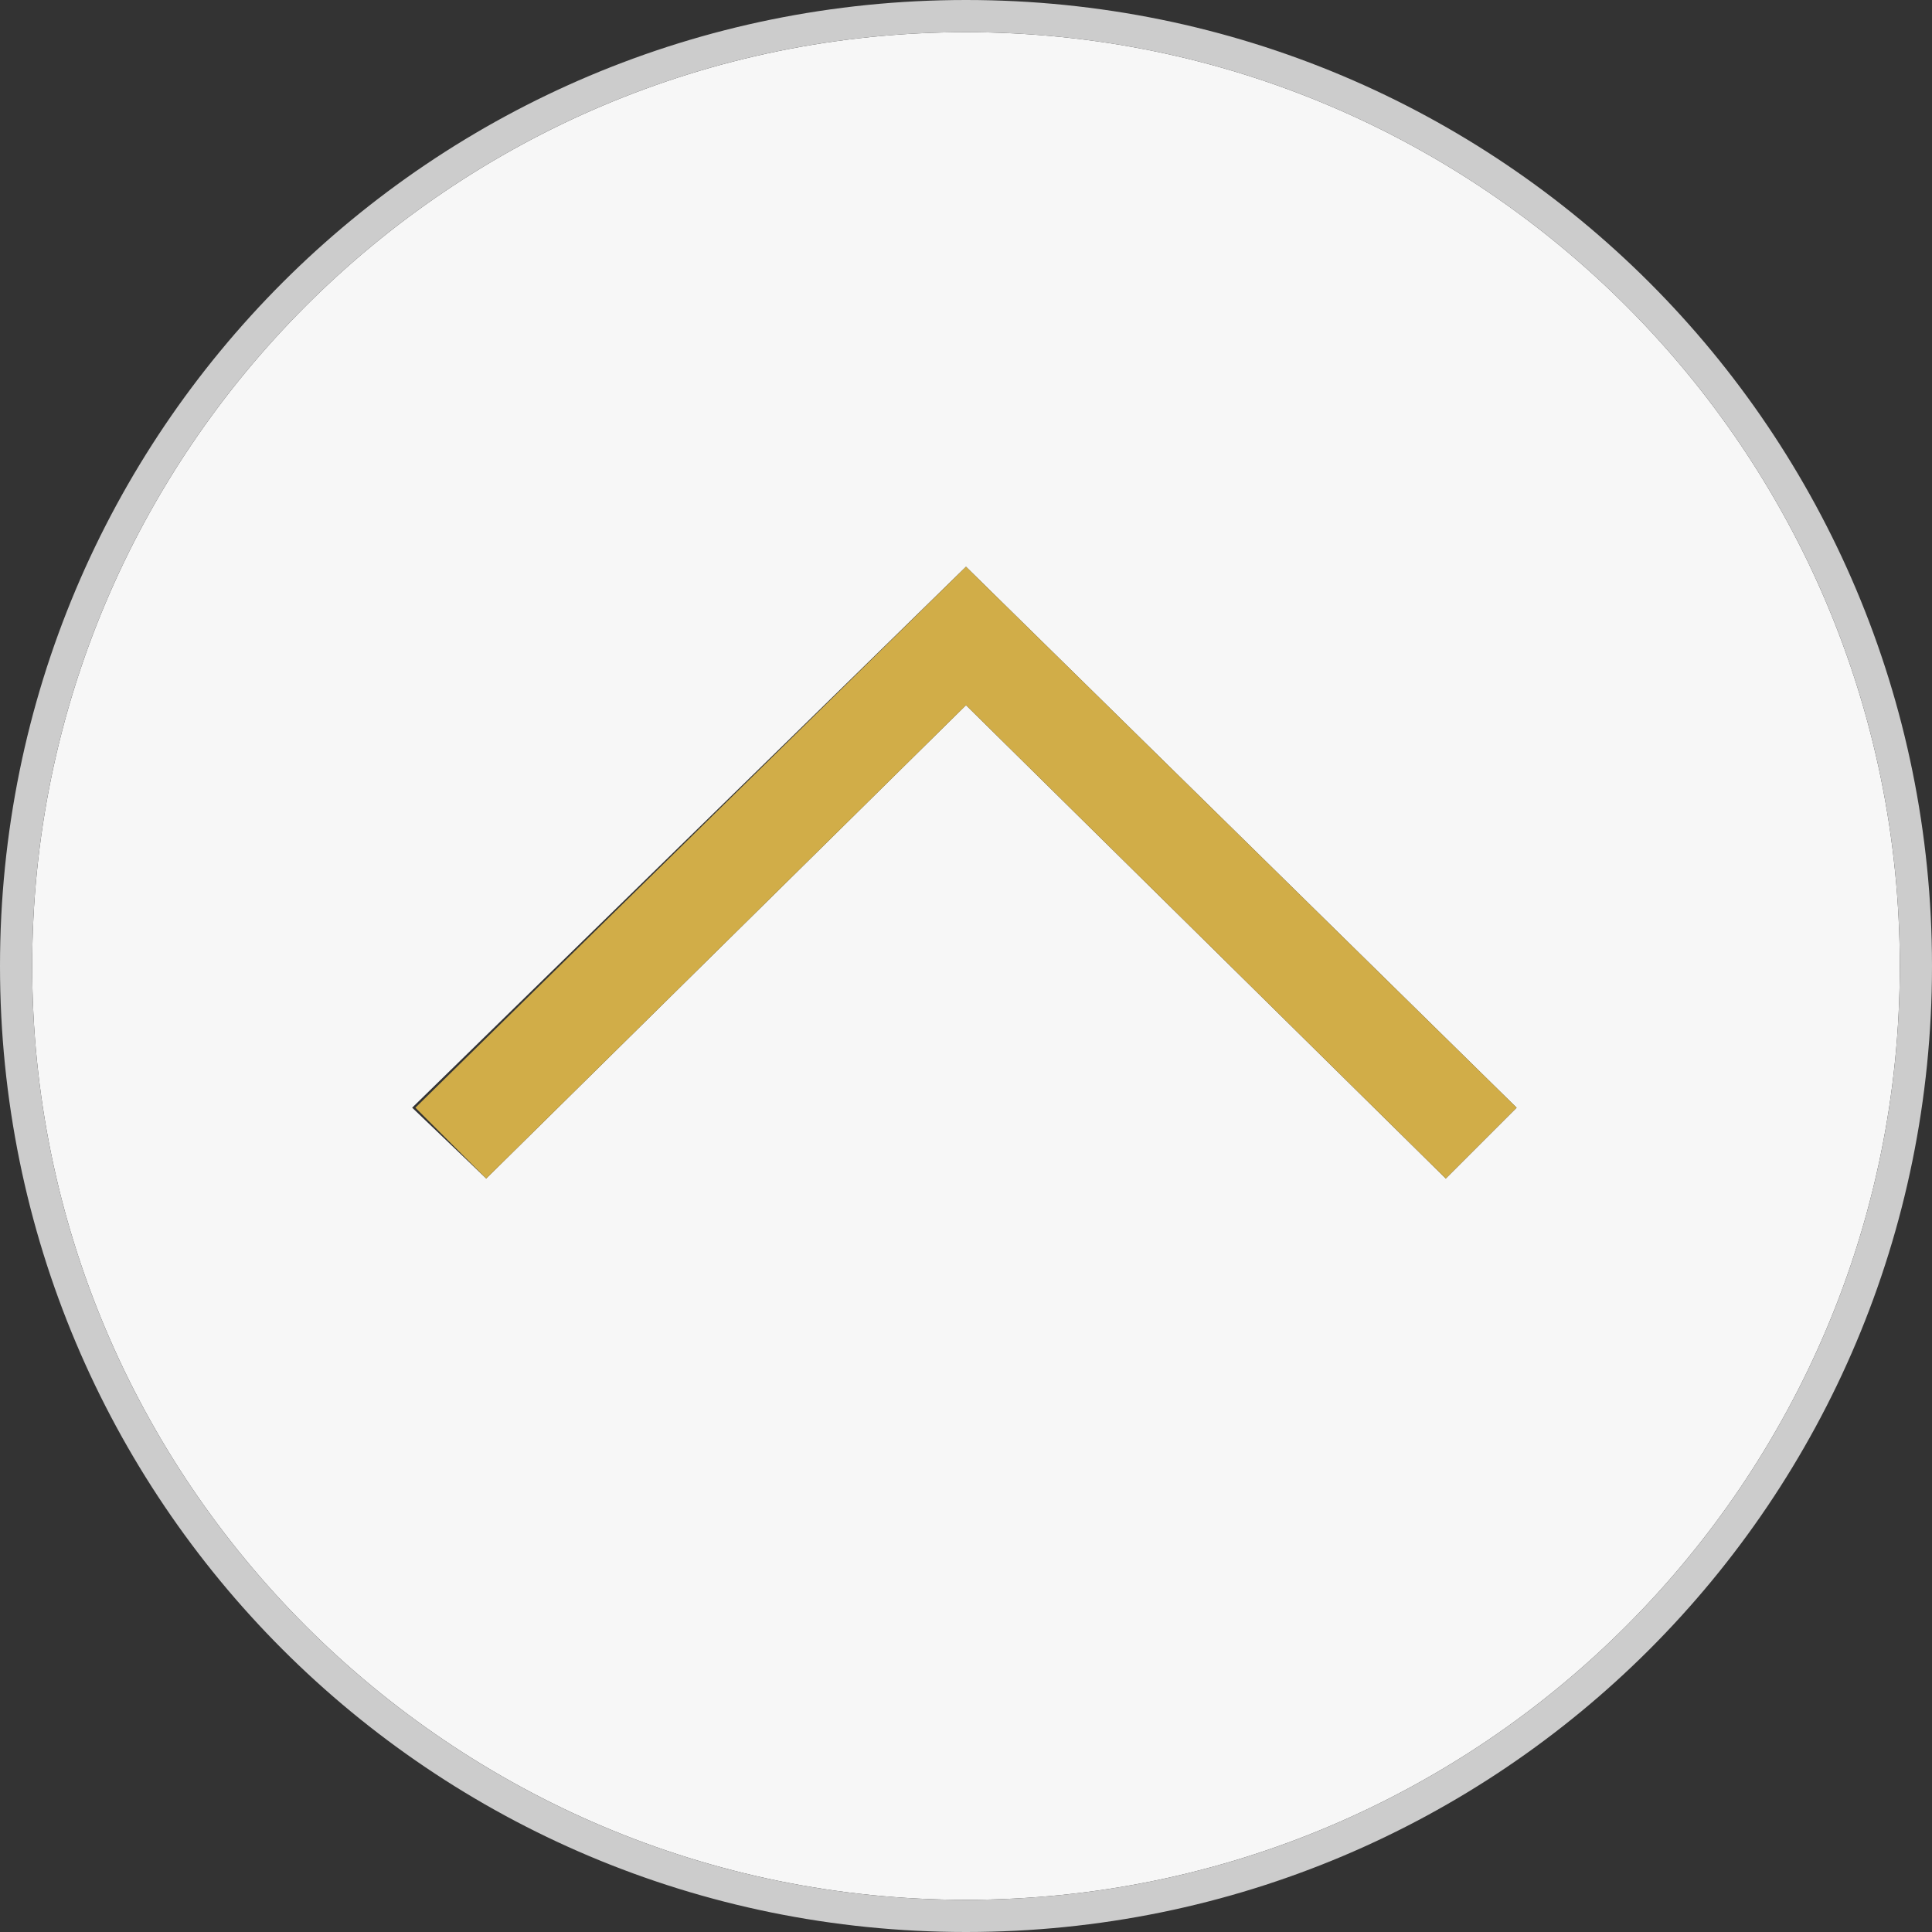
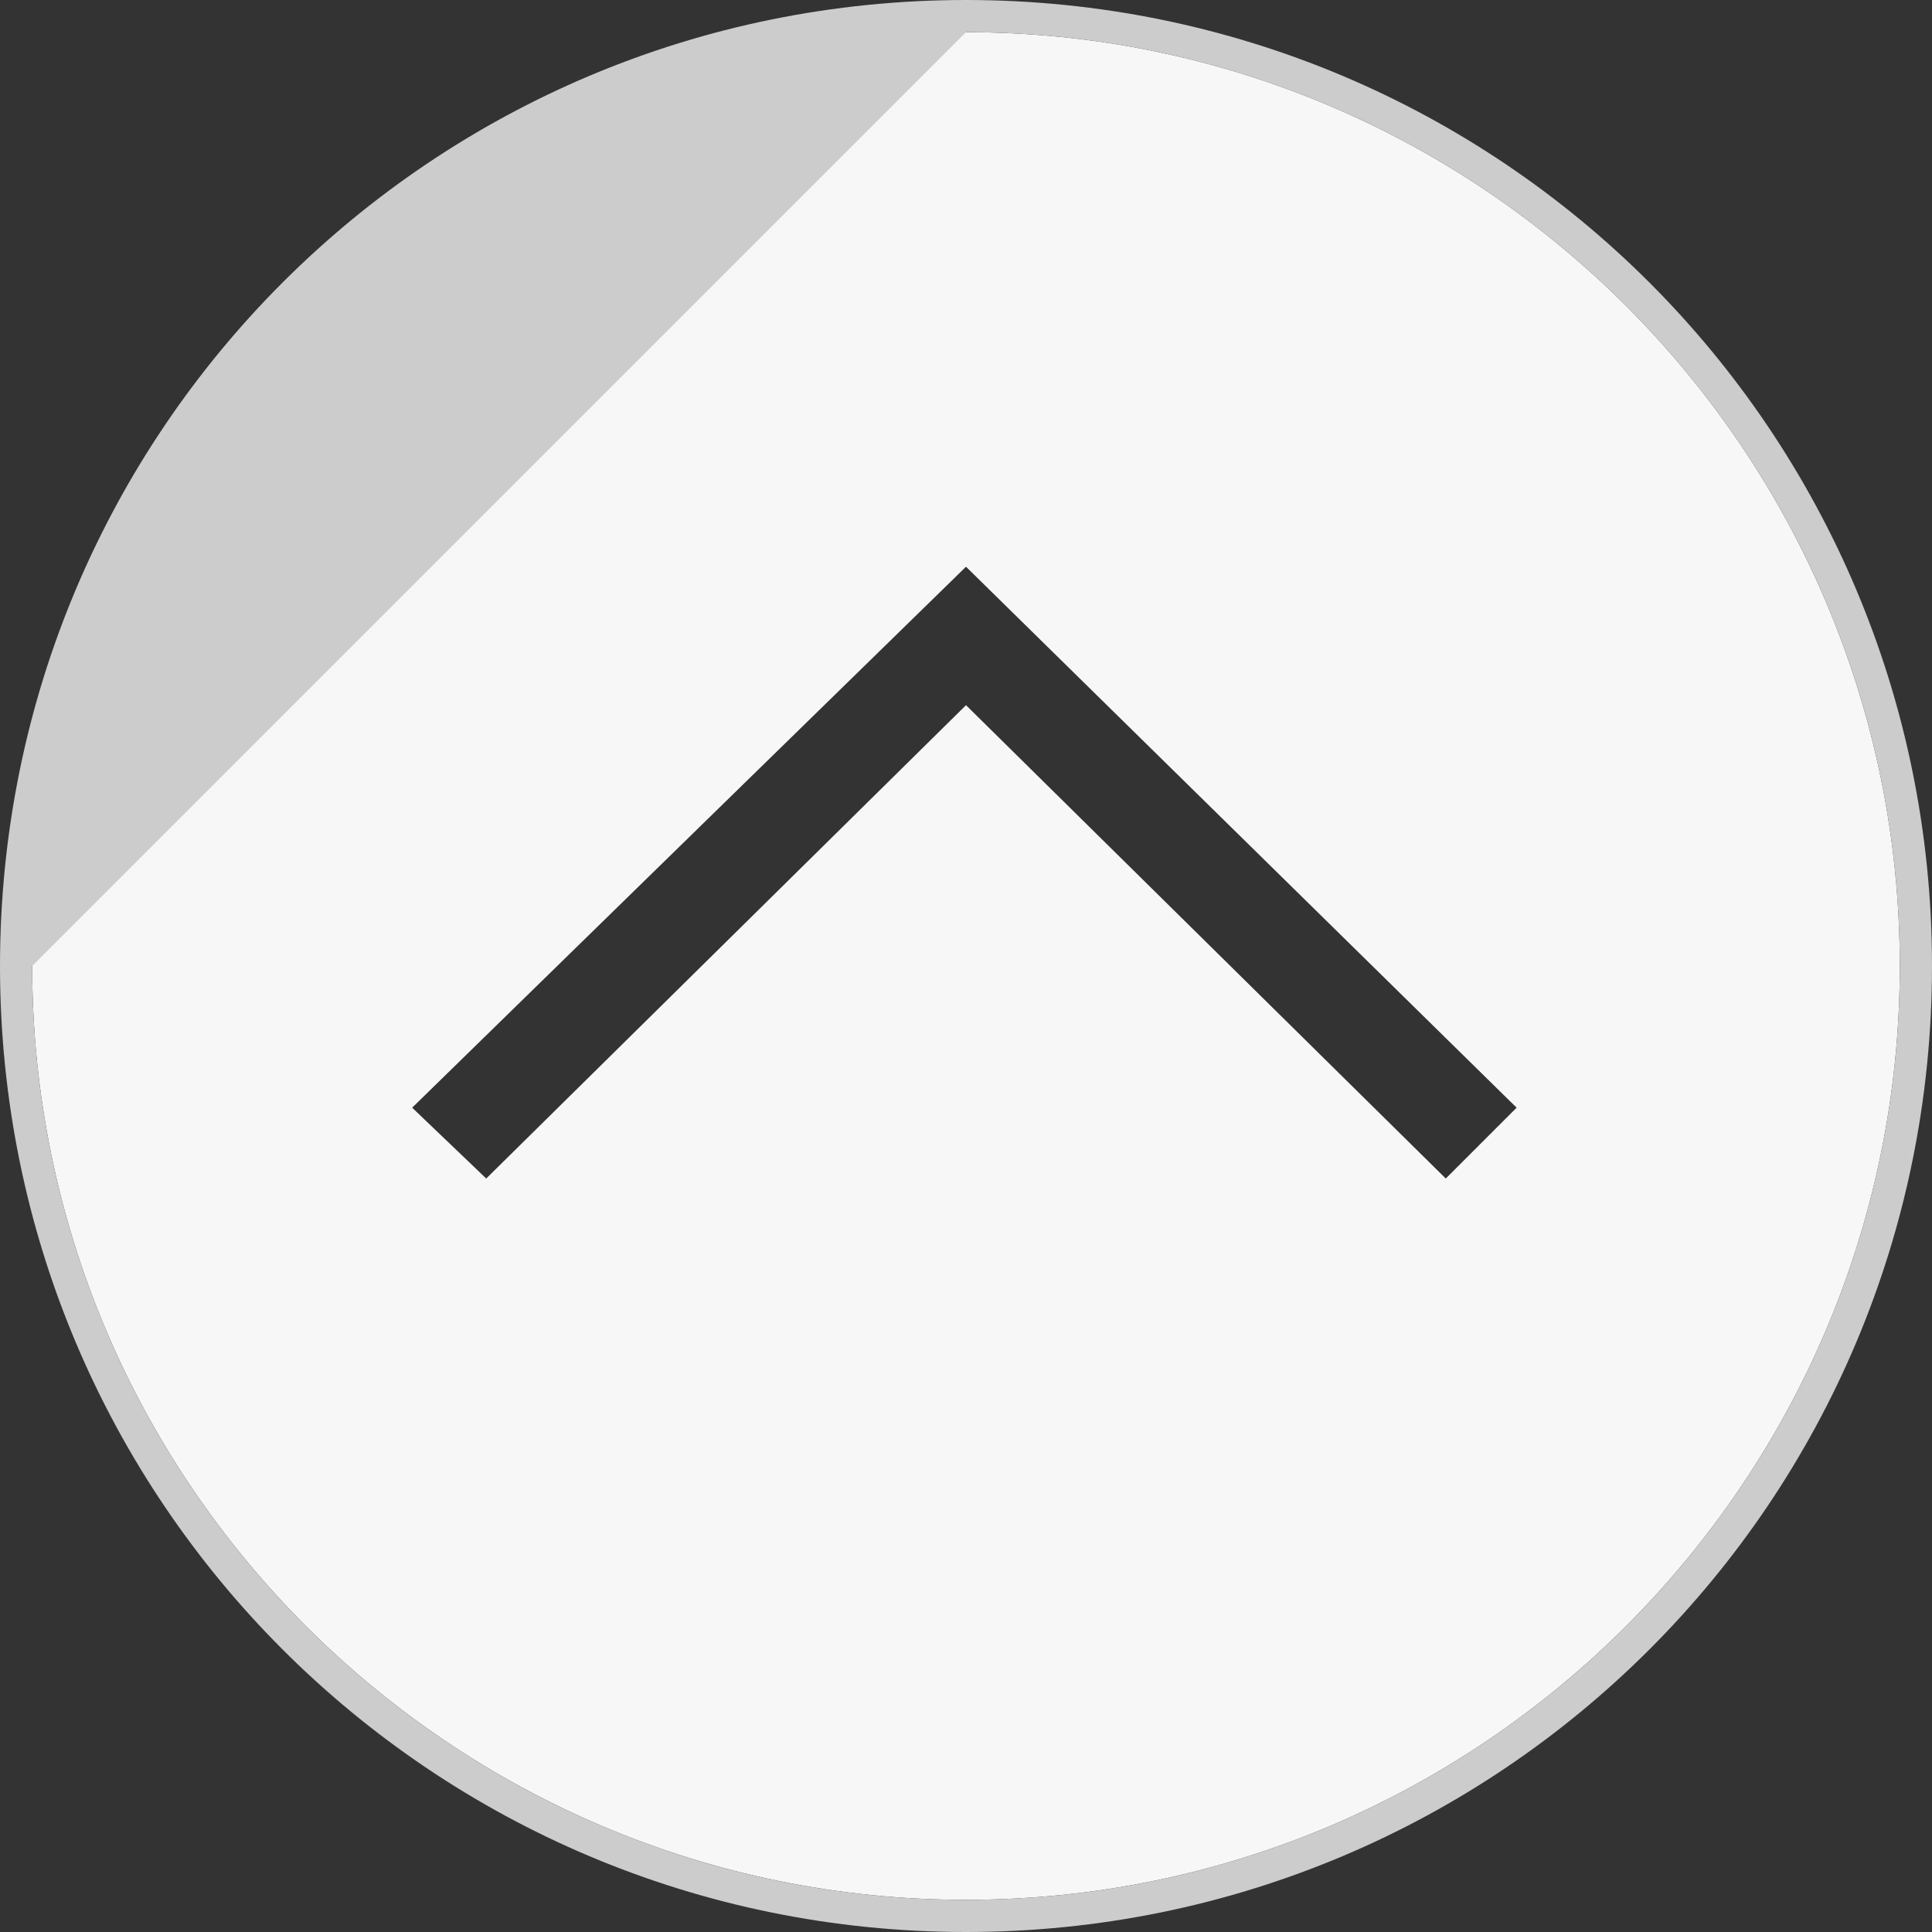
<svg xmlns="http://www.w3.org/2000/svg" version="1.1" id="レイヤー_1" x="0px" y="0px" viewBox="0 0 60 60" style="enable-background:new 0 0 60 60;" xml:space="preserve">
  <rect x="0" y="0" width="60" height="60" fill="#333333" stroke="none" />
  <style type="text/css">
	.st0{fill:#F7F7F7;}
	.st1{enable-background:new    ;}
	.st2{fill:#CCCCCC;}
	.st3{fill:#D1AD48;}
</style>
  <path id="グレー塗り_1px" class="st0" d="M30,1C14,1,1,14,1,30s13,29,29,29s29-13,29-29S46,1,30,1z M44.9,36.6L30,21.9  L15.1,36.6l-2.3-2.2L30,17.6l0,0l0,0l17.1,16.8L44.9,36.6z" />
  <g id="_x31_px_1_" class="st1">
    <g>
-       <path class="st2" d="M30,1c16,0,29,13,29,29S46,59,30,59S1,46,1,30S14,1,30,1 M30,0C13.4,0,0,13.4,0,30s13.4,30,30,30    s30-13.4,30-30S46.6,0,30,0L30,0z" />
+       <path class="st2" d="M30,1c16,0,29,13,29,29S46,59,30,59S1,46,1,30M30,0C13.4,0,0,13.4,0,30s13.4,30,30,30    s30-13.4,30-30S46.6,0,30,0L30,0z" />
    </g>
  </g>
  <g id="_xFF1E_" class="st1">
-     <polygon class="st3" points="47.1,34.4 30,17.6 30,17.6 30,17.6 12.9,34.4 15.1,36.6 30,21.9 44.9,36.6  " />
-   </g>
+     </g>
</svg>